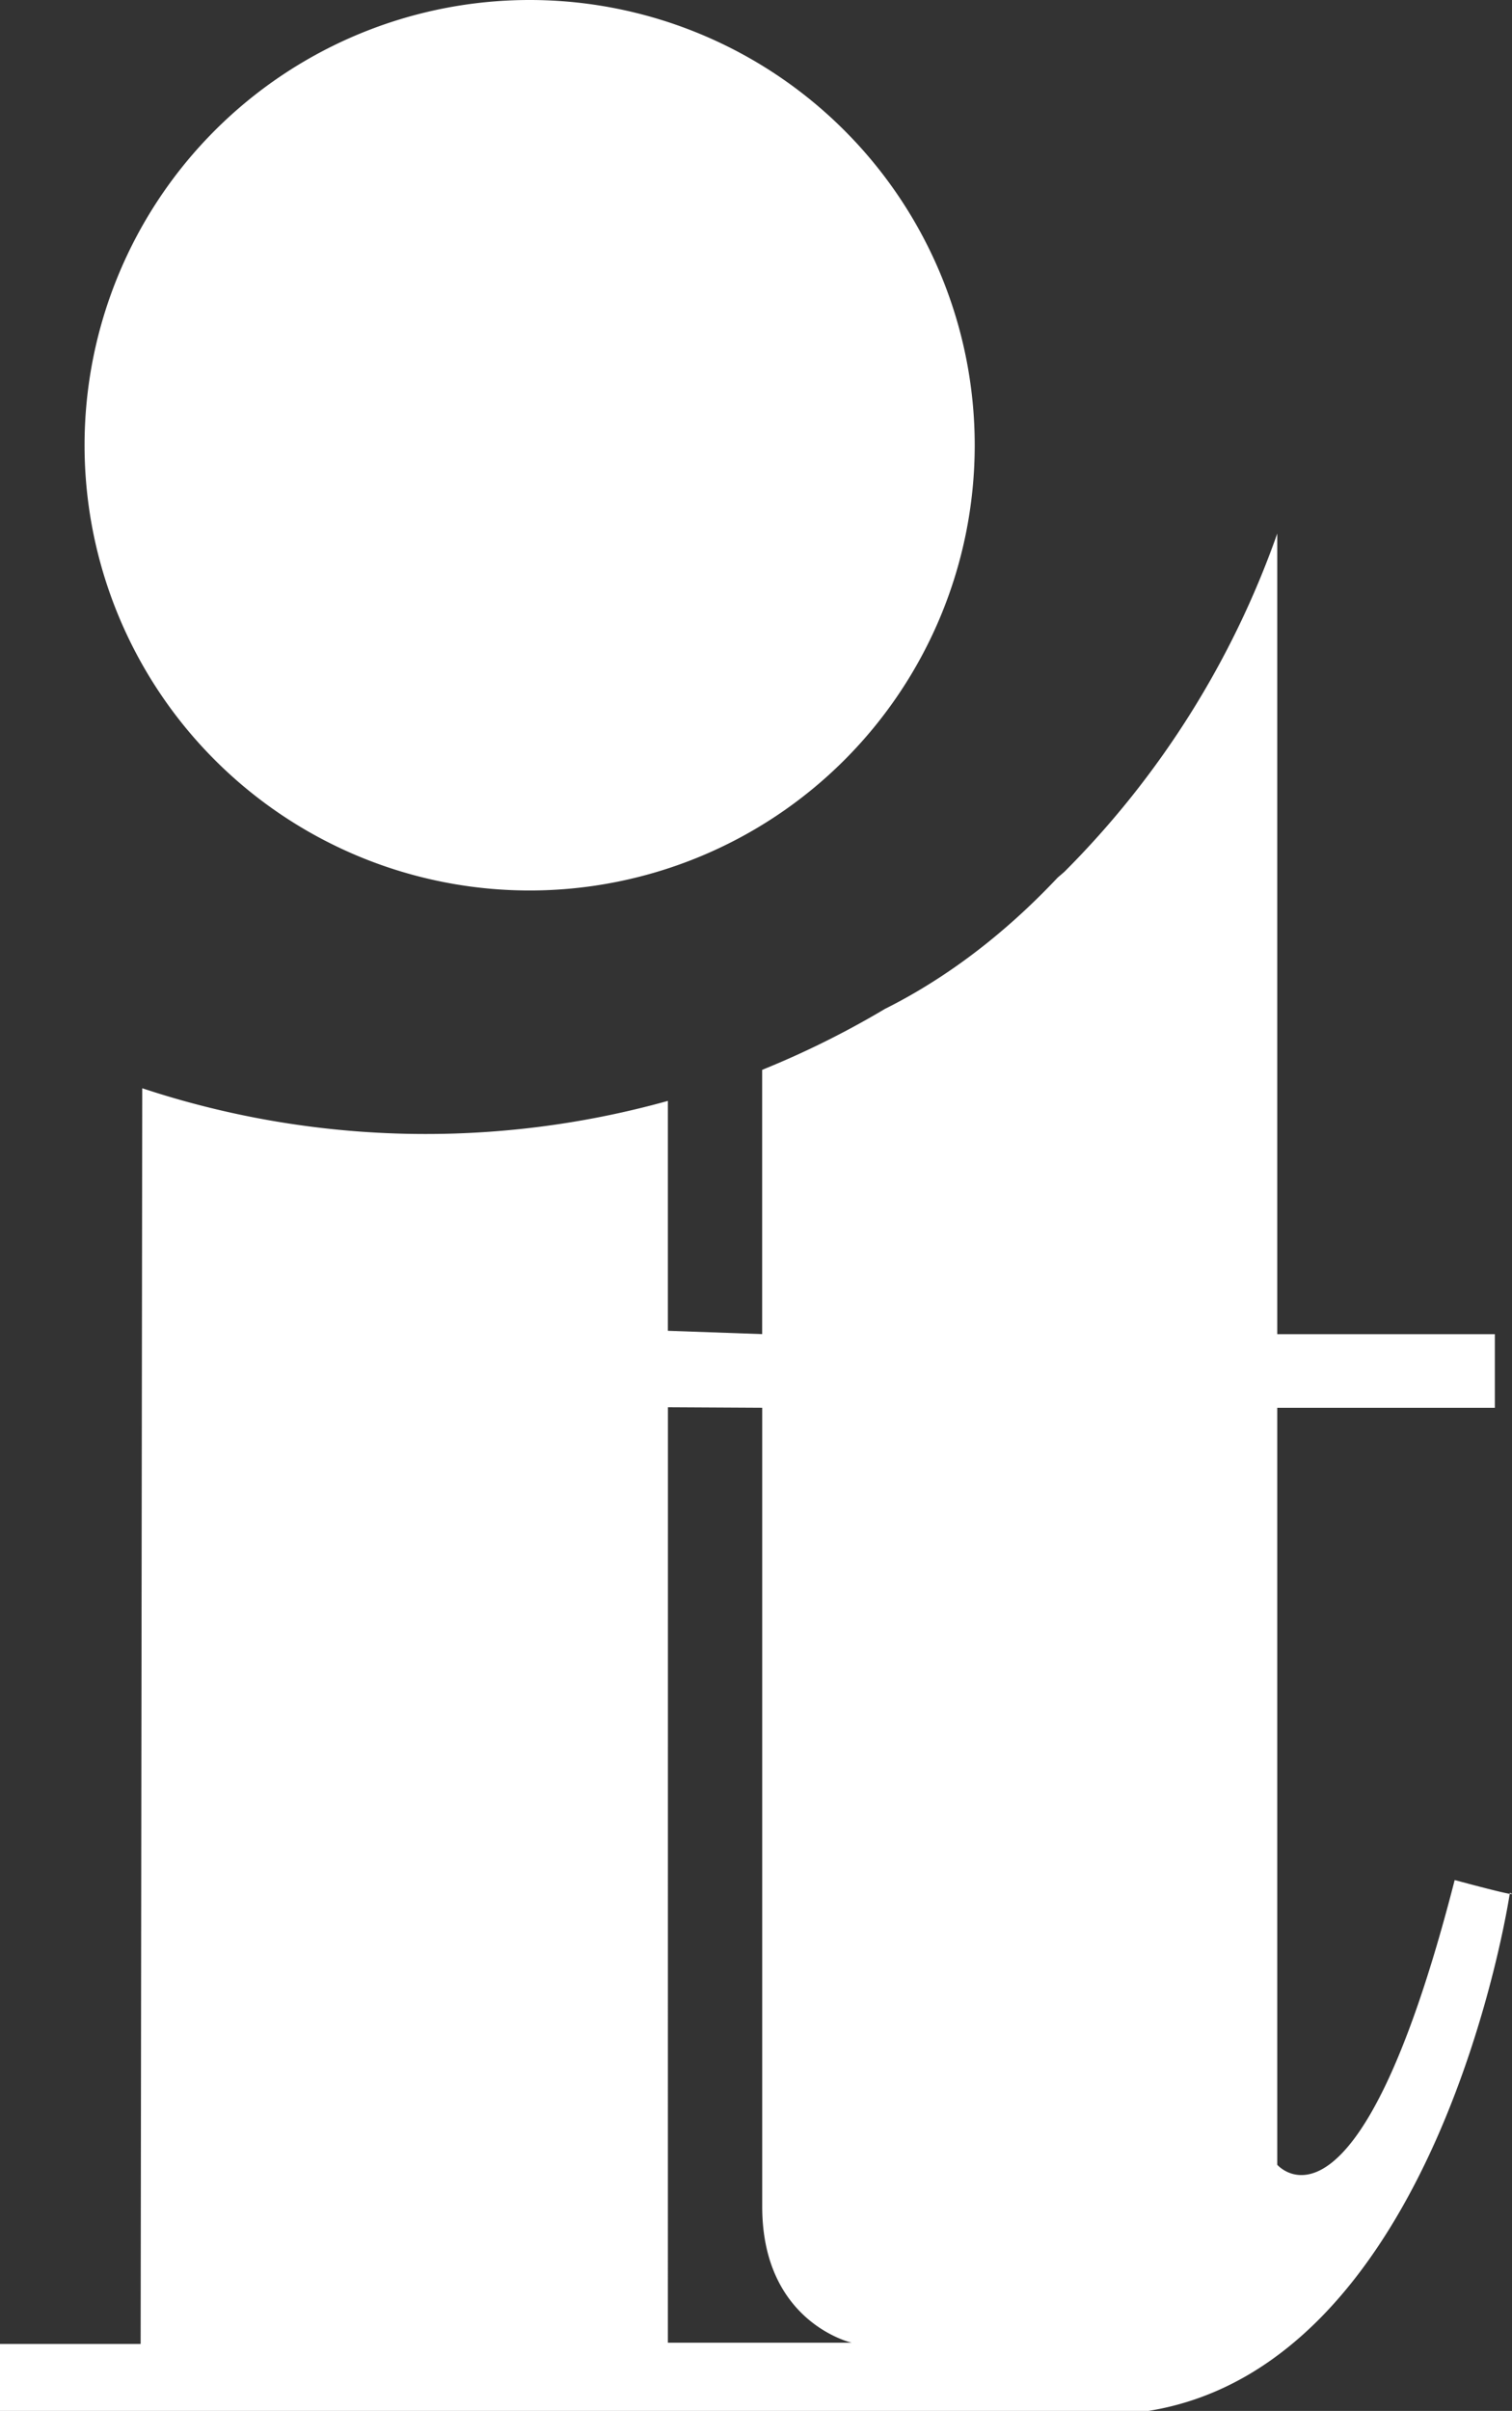
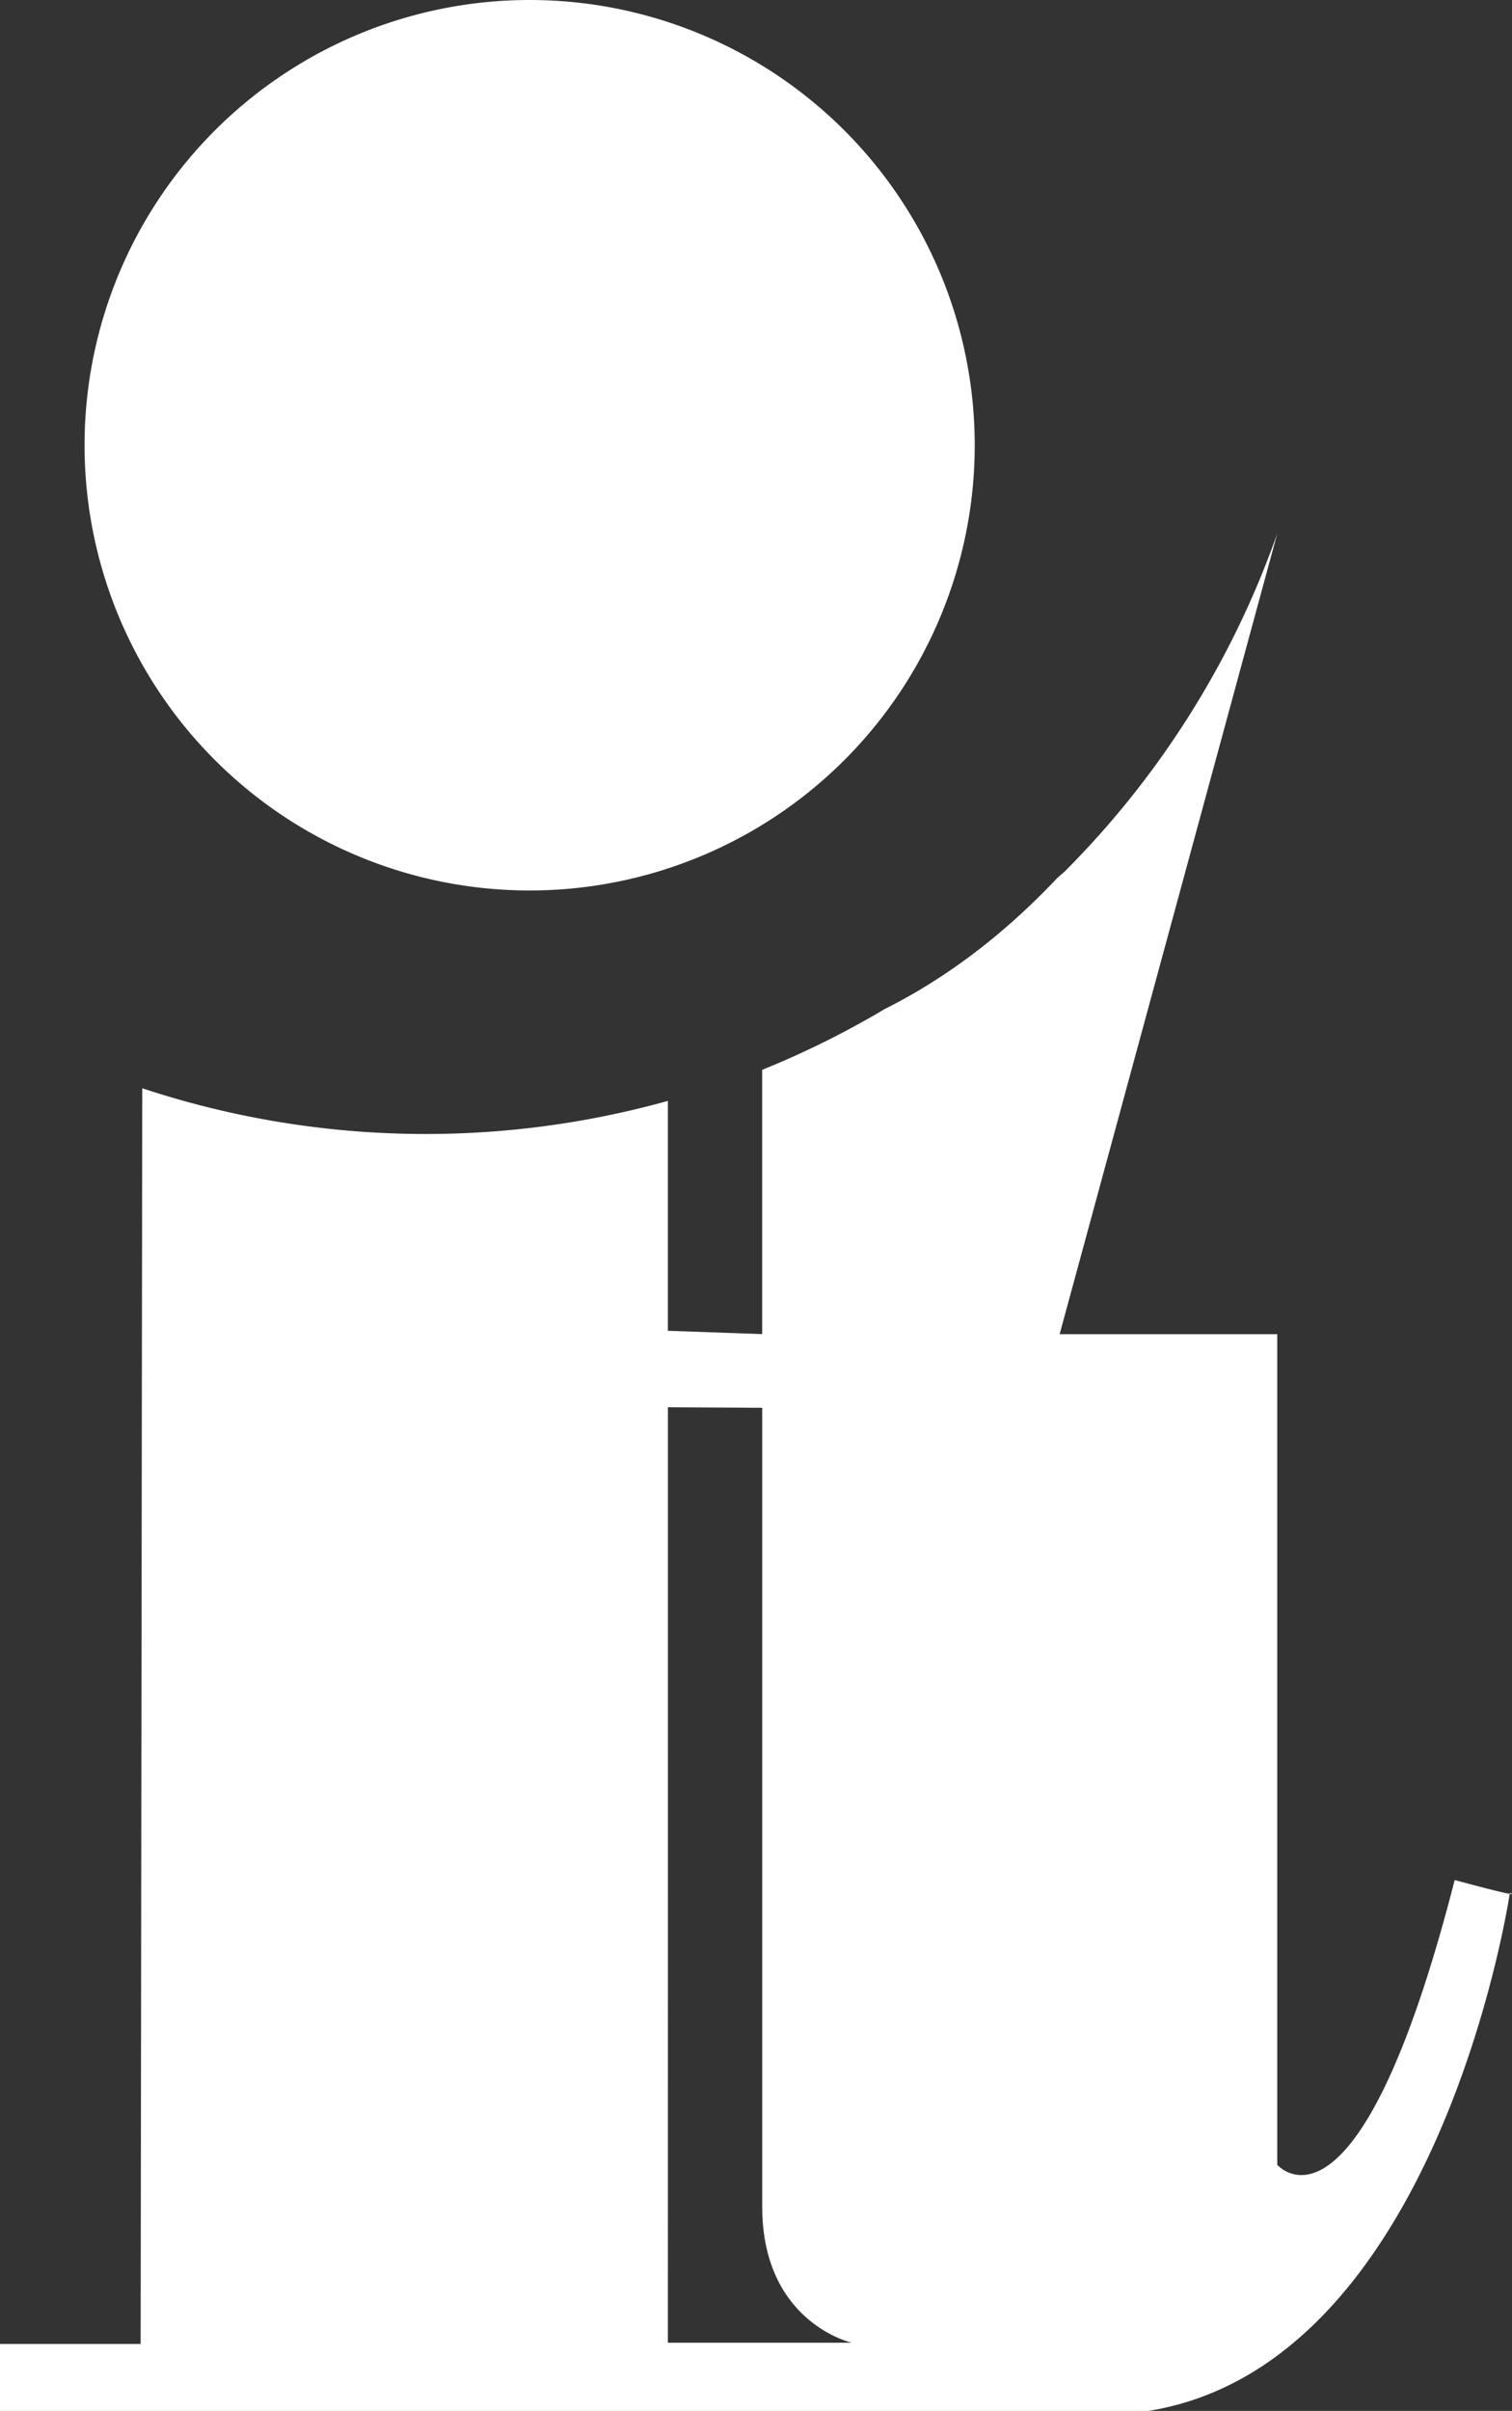
<svg xmlns="http://www.w3.org/2000/svg" width="29.093mm" height="46.373mm" viewBox="0 0 29.093 46.373" version="1.1" id="svg1" xml:space="preserve">
  <rect x="0" y="0" width="29.093" height="46.373" fill="#333333" stroke="none" />
  <defs id="defs1" />
  <g id="layer1">
-     <path d="M 10.191,0 A 8.564,8.564 0 0 0 1.627,8.564 8.564,8.564 0 0 0 10.191,17.128 8.564,8.564 0 0 0 18.755,8.564 8.564,8.564 0 0 0 10.191,0 Z m 14.385,10.263 a 17.355,17.355 0 0 1 -4.095,6.505 17.355,17.355 0 0 1 -0.13,0.112 c -1.192,1.266 -2.358,2.043 -3.324,2.526 a 17.355,17.355 0 0 1 -2.362,1.172 v 5.083 l -1.814,-0.064 V 21.175 A 17.355,17.355 0 0 1 2.737,20.932 L 2.706,45.085 H 0 v 1.288 h 22.096 c 5.568,-0.896 6.936,-9.83 6.953,-9.946 -0.087,-0.014 -0.317,-0.066 -1.059,-0.265 -1.868,7.28 -3.414,5.476 -3.414,5.476 V 27.079 h 4.187 v -1.417 h -4.187 z m 4.473,26.164 c 0.097,0.015 0.004,-0.02 0.004,-0.02 0,0 -0.004,0.019 -0.004,0.02 z m -16.197,-9.359 1.814,0.01 v 15.364 c 0,2.232 1.723,2.619 1.723,2.619 h -3.538 z" style="baseline-shift:baseline;display:inline;overflow:visible;vector-effect:none;fill:#ffffff;enable-background:accumulate;stop-color:#000000;stop-opacity:1" id="path6" />
+     <path d="M 10.191,0 A 8.564,8.564 0 0 0 1.627,8.564 8.564,8.564 0 0 0 10.191,17.128 8.564,8.564 0 0 0 18.755,8.564 8.564,8.564 0 0 0 10.191,0 Z m 14.385,10.263 a 17.355,17.355 0 0 1 -4.095,6.505 17.355,17.355 0 0 1 -0.13,0.112 c -1.192,1.266 -2.358,2.043 -3.324,2.526 a 17.355,17.355 0 0 1 -2.362,1.172 v 5.083 l -1.814,-0.064 V 21.175 A 17.355,17.355 0 0 1 2.737,20.932 L 2.706,45.085 H 0 v 1.288 h 22.096 c 5.568,-0.896 6.936,-9.83 6.953,-9.946 -0.087,-0.014 -0.317,-0.066 -1.059,-0.265 -1.868,7.28 -3.414,5.476 -3.414,5.476 V 27.079 v -1.417 h -4.187 z m 4.473,26.164 c 0.097,0.015 0.004,-0.02 0.004,-0.02 0,0 -0.004,0.019 -0.004,0.02 z m -16.197,-9.359 1.814,0.01 v 15.364 c 0,2.232 1.723,2.619 1.723,2.619 h -3.538 z" style="baseline-shift:baseline;display:inline;overflow:visible;vector-effect:none;fill:#ffffff;enable-background:accumulate;stop-color:#000000;stop-opacity:1" id="path6" />
  </g>
</svg>